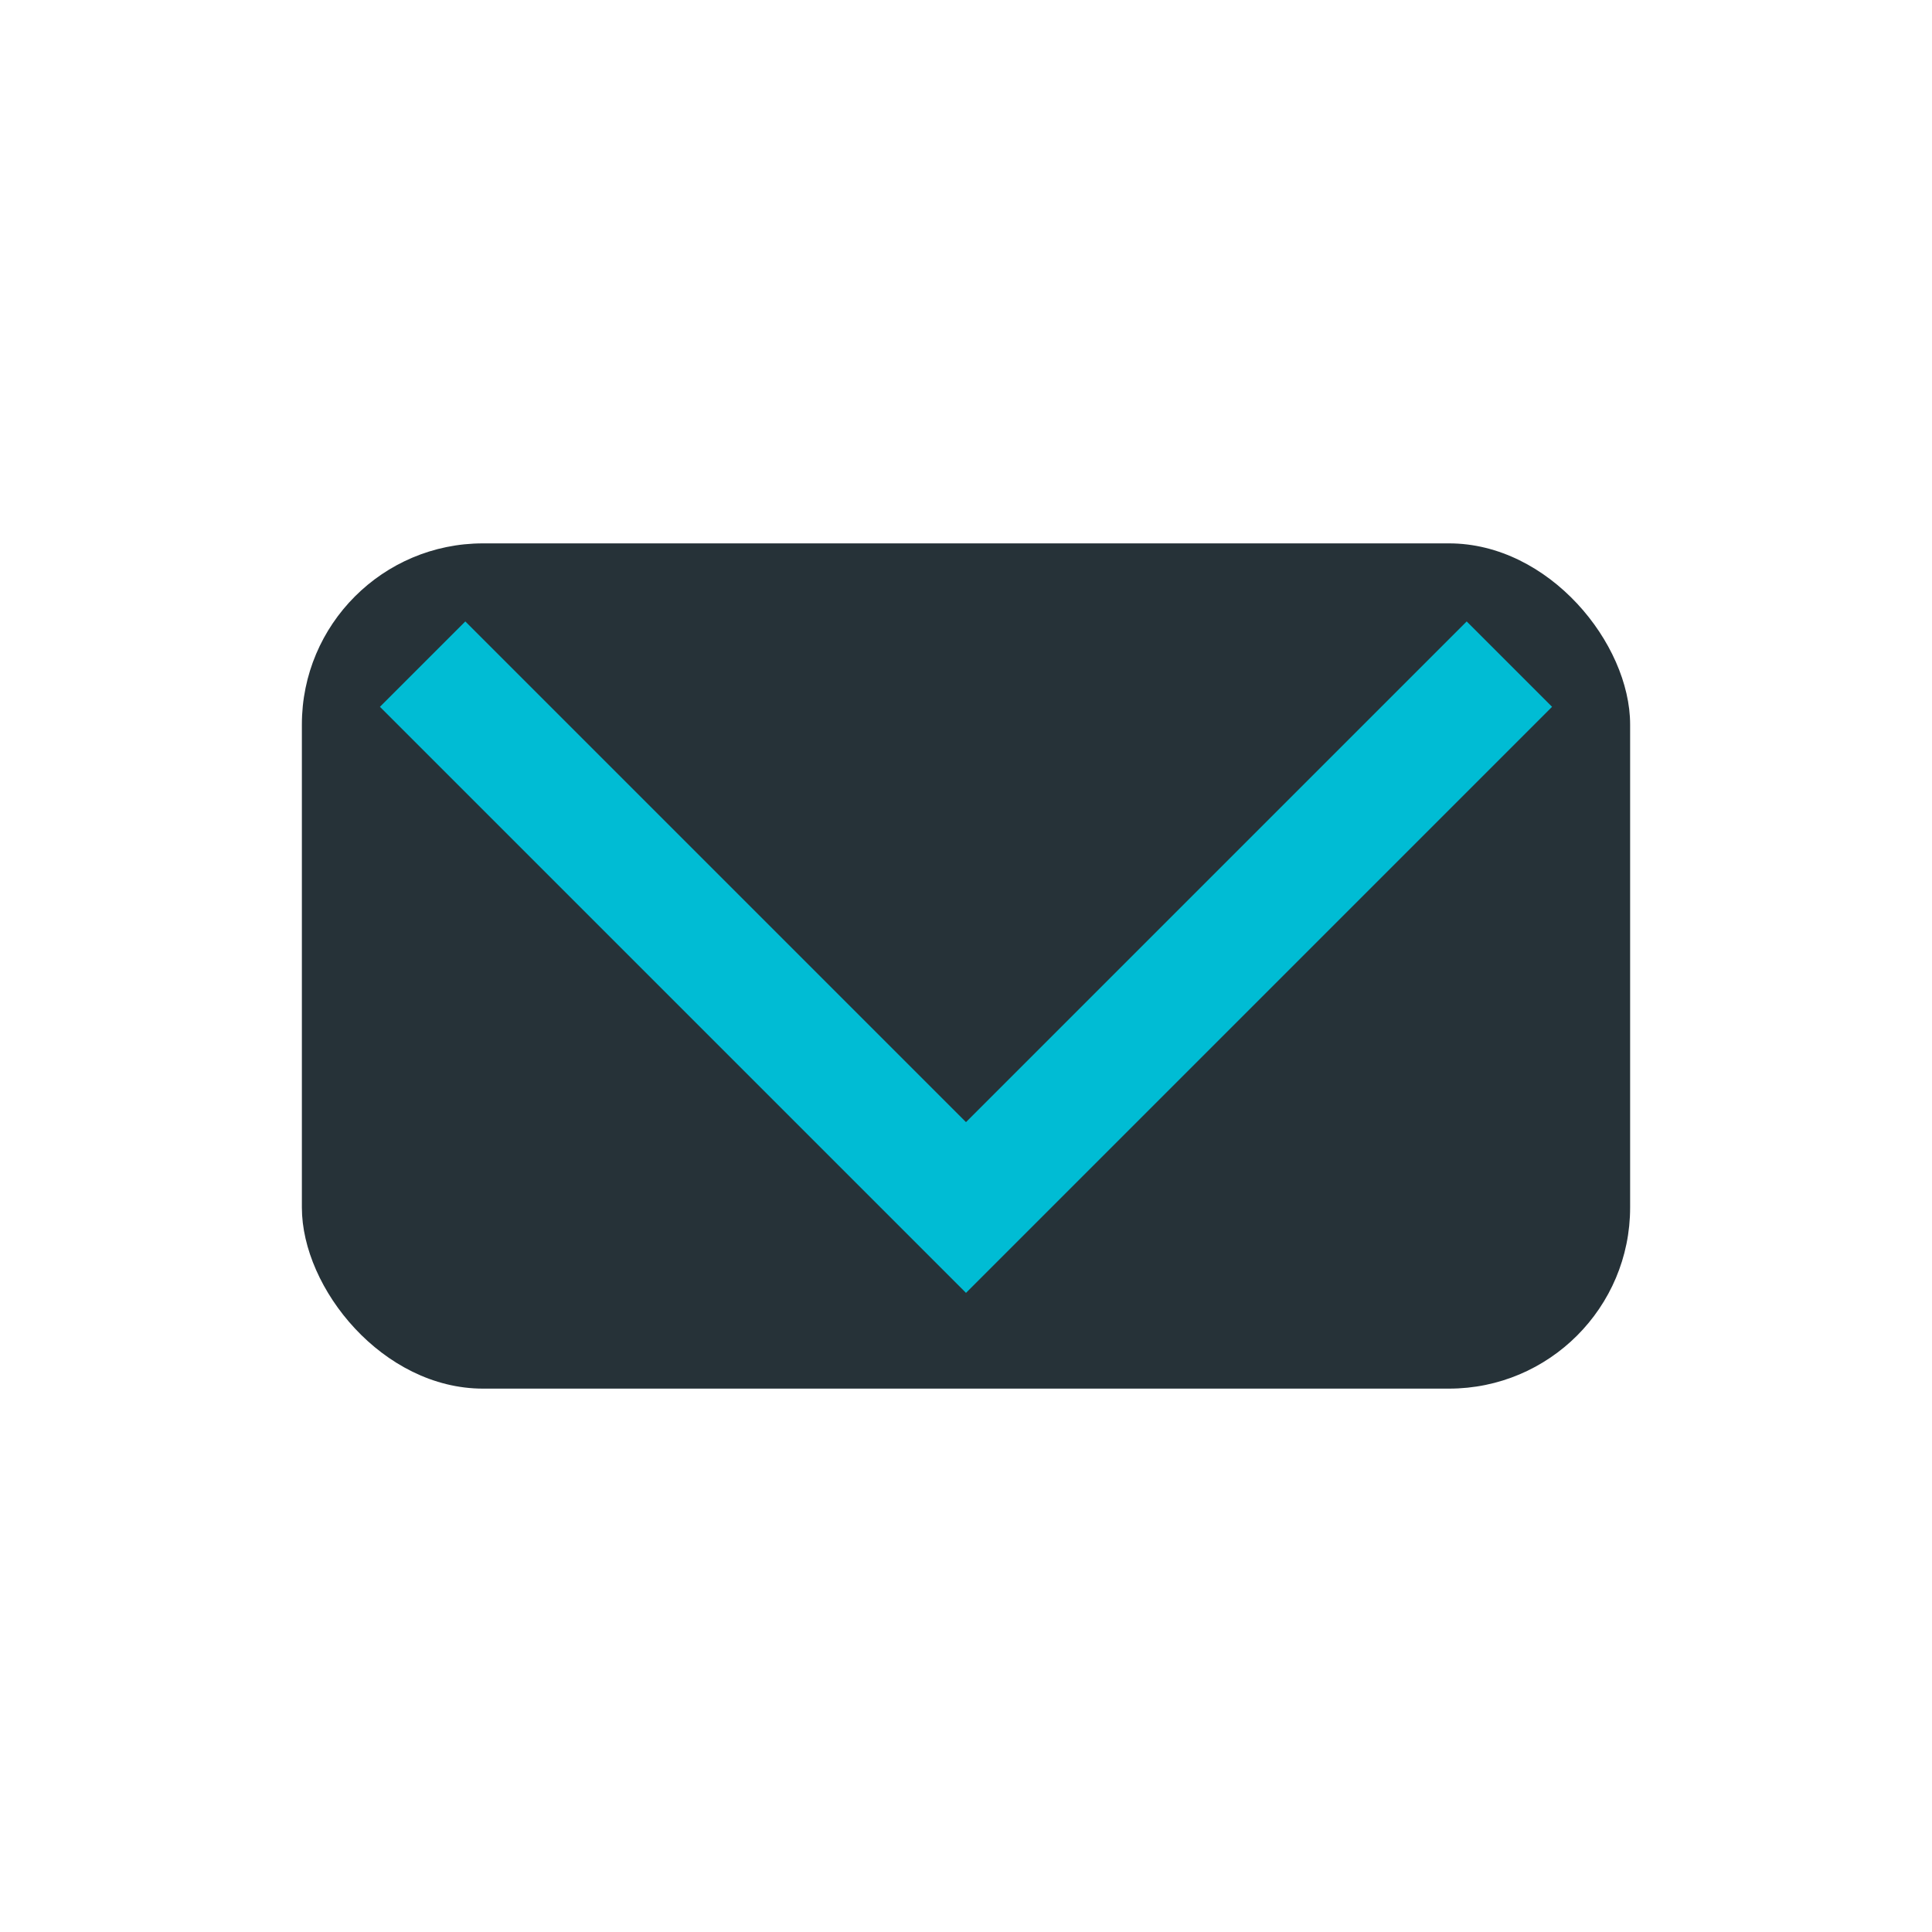
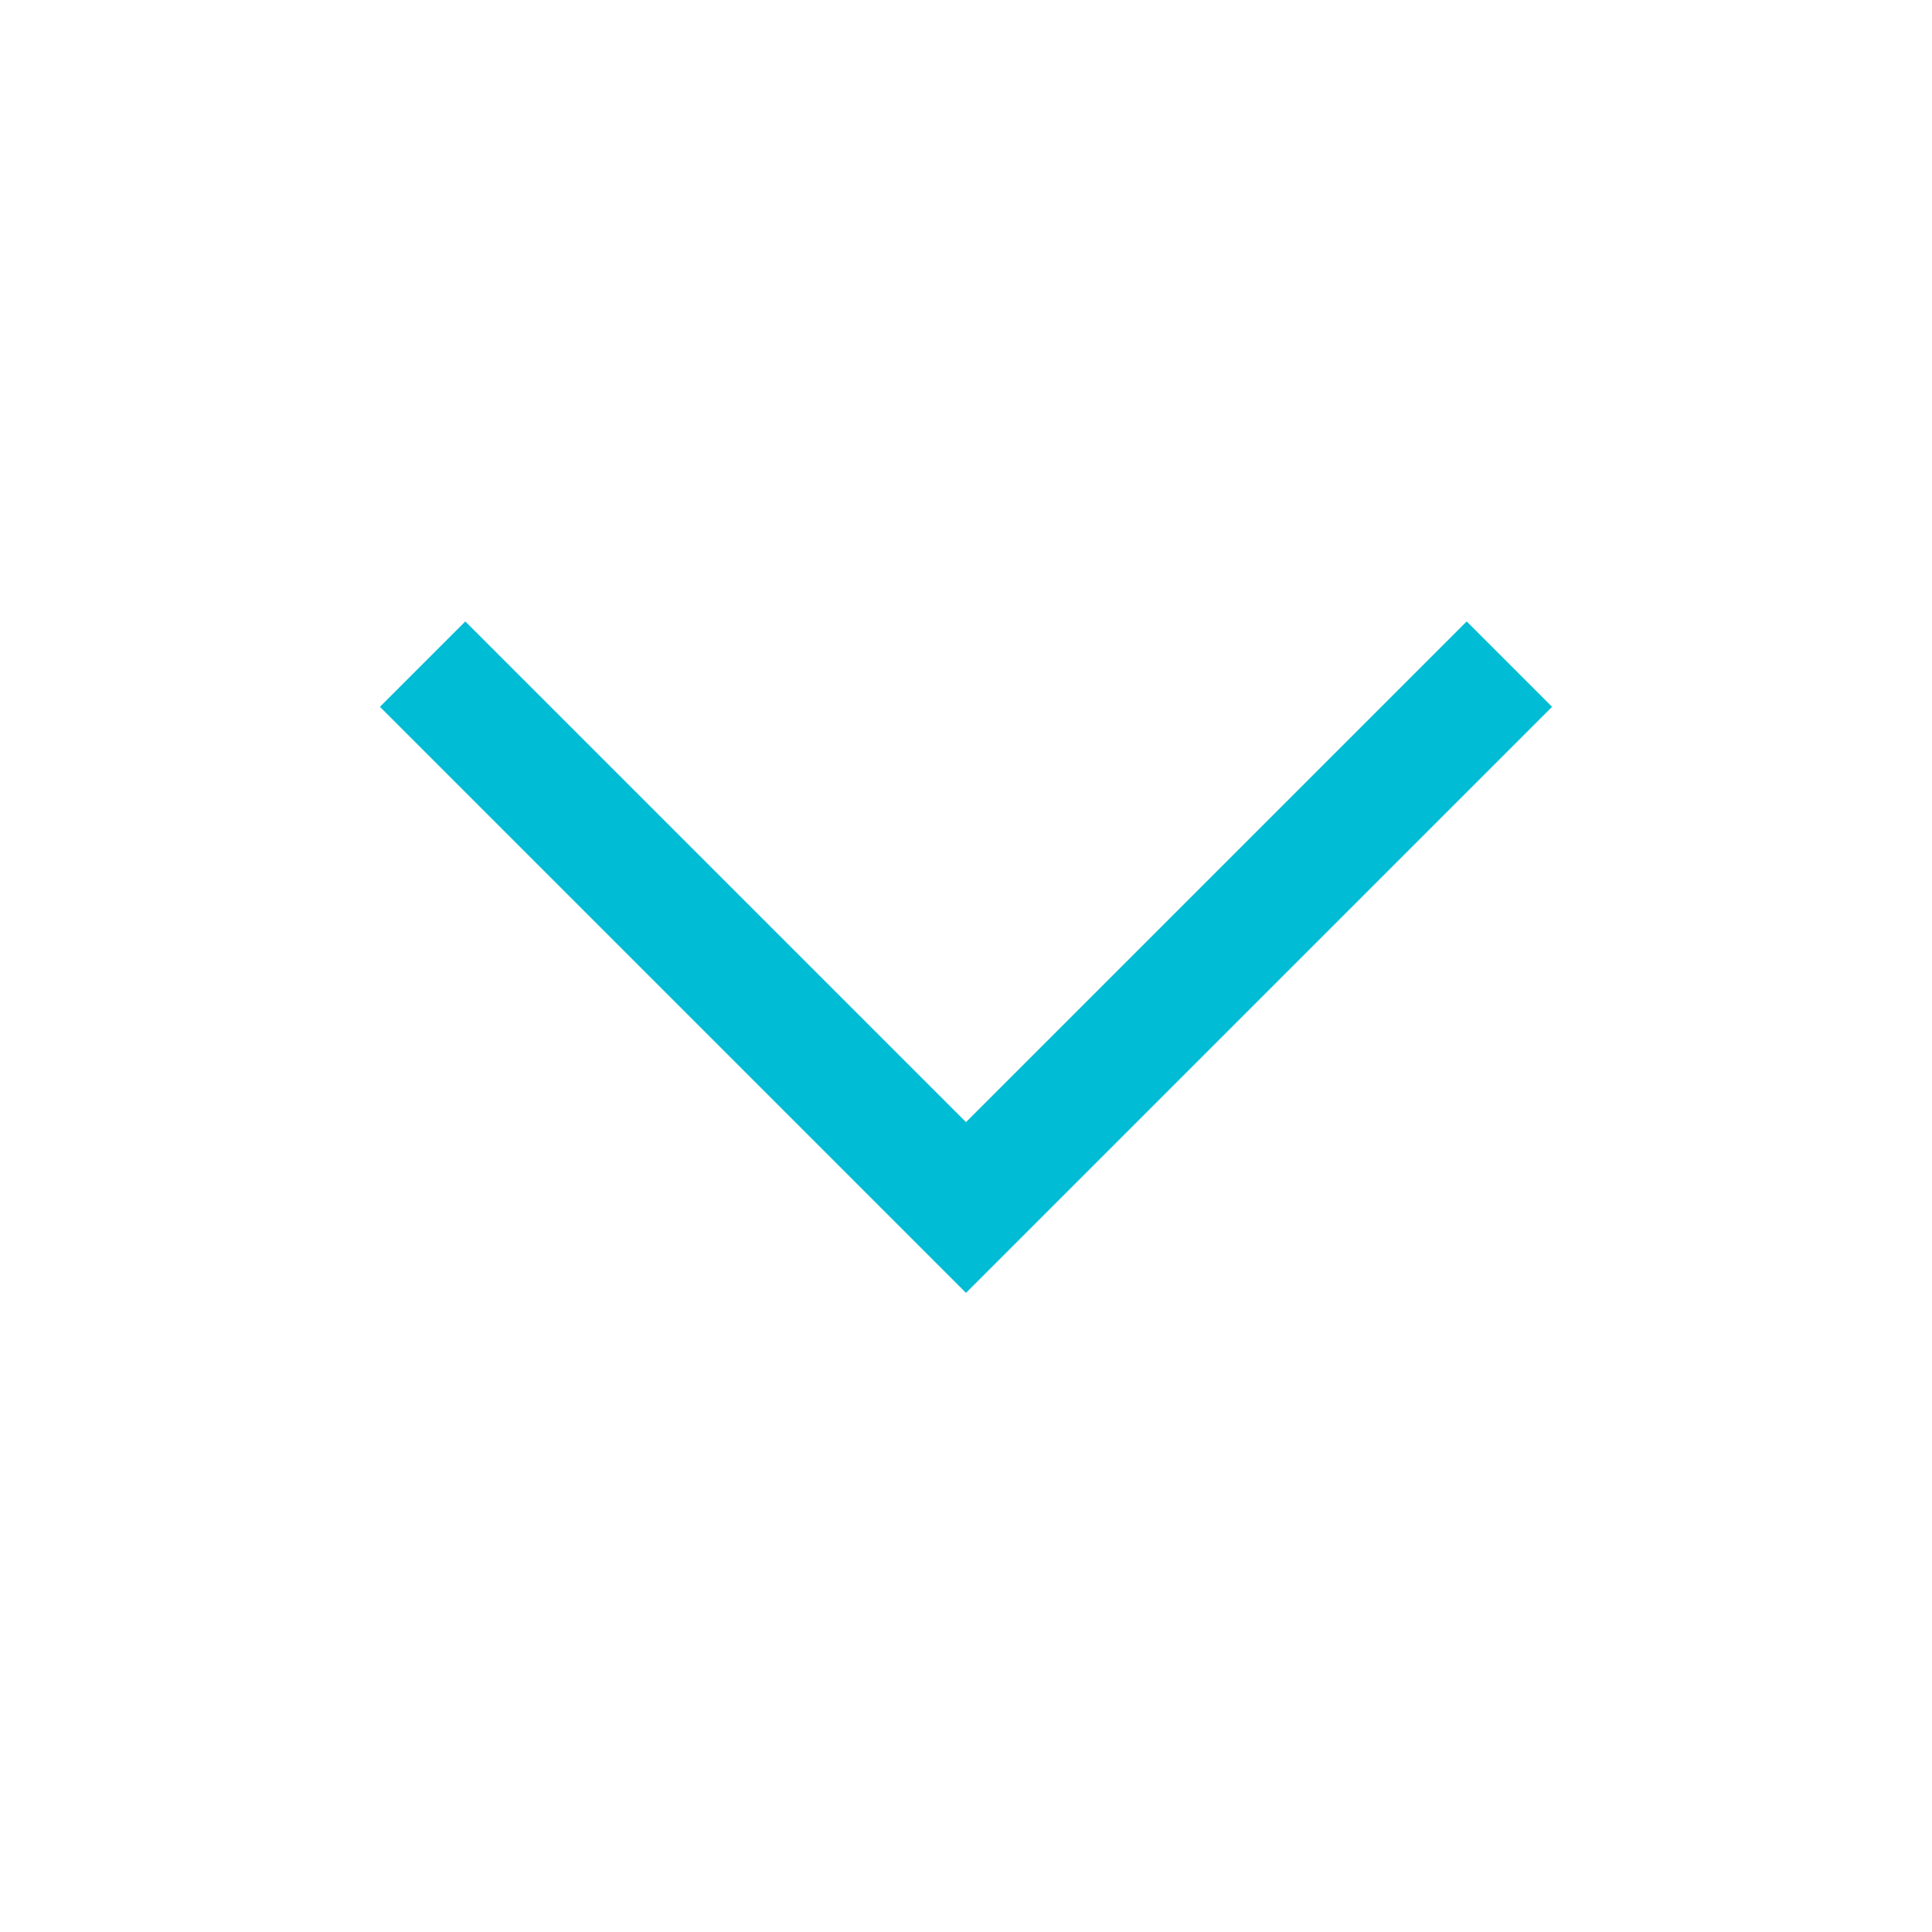
<svg xmlns="http://www.w3.org/2000/svg" width="32" height="32" viewBox="0 0 32 32">
-   <rect x="5" y="9" width="22" height="14" rx="3" fill="#263238" />
  <polyline points="7,11 16,20 25,11" fill="none" stroke="#00BCD4" stroke-width="2" />
</svg>